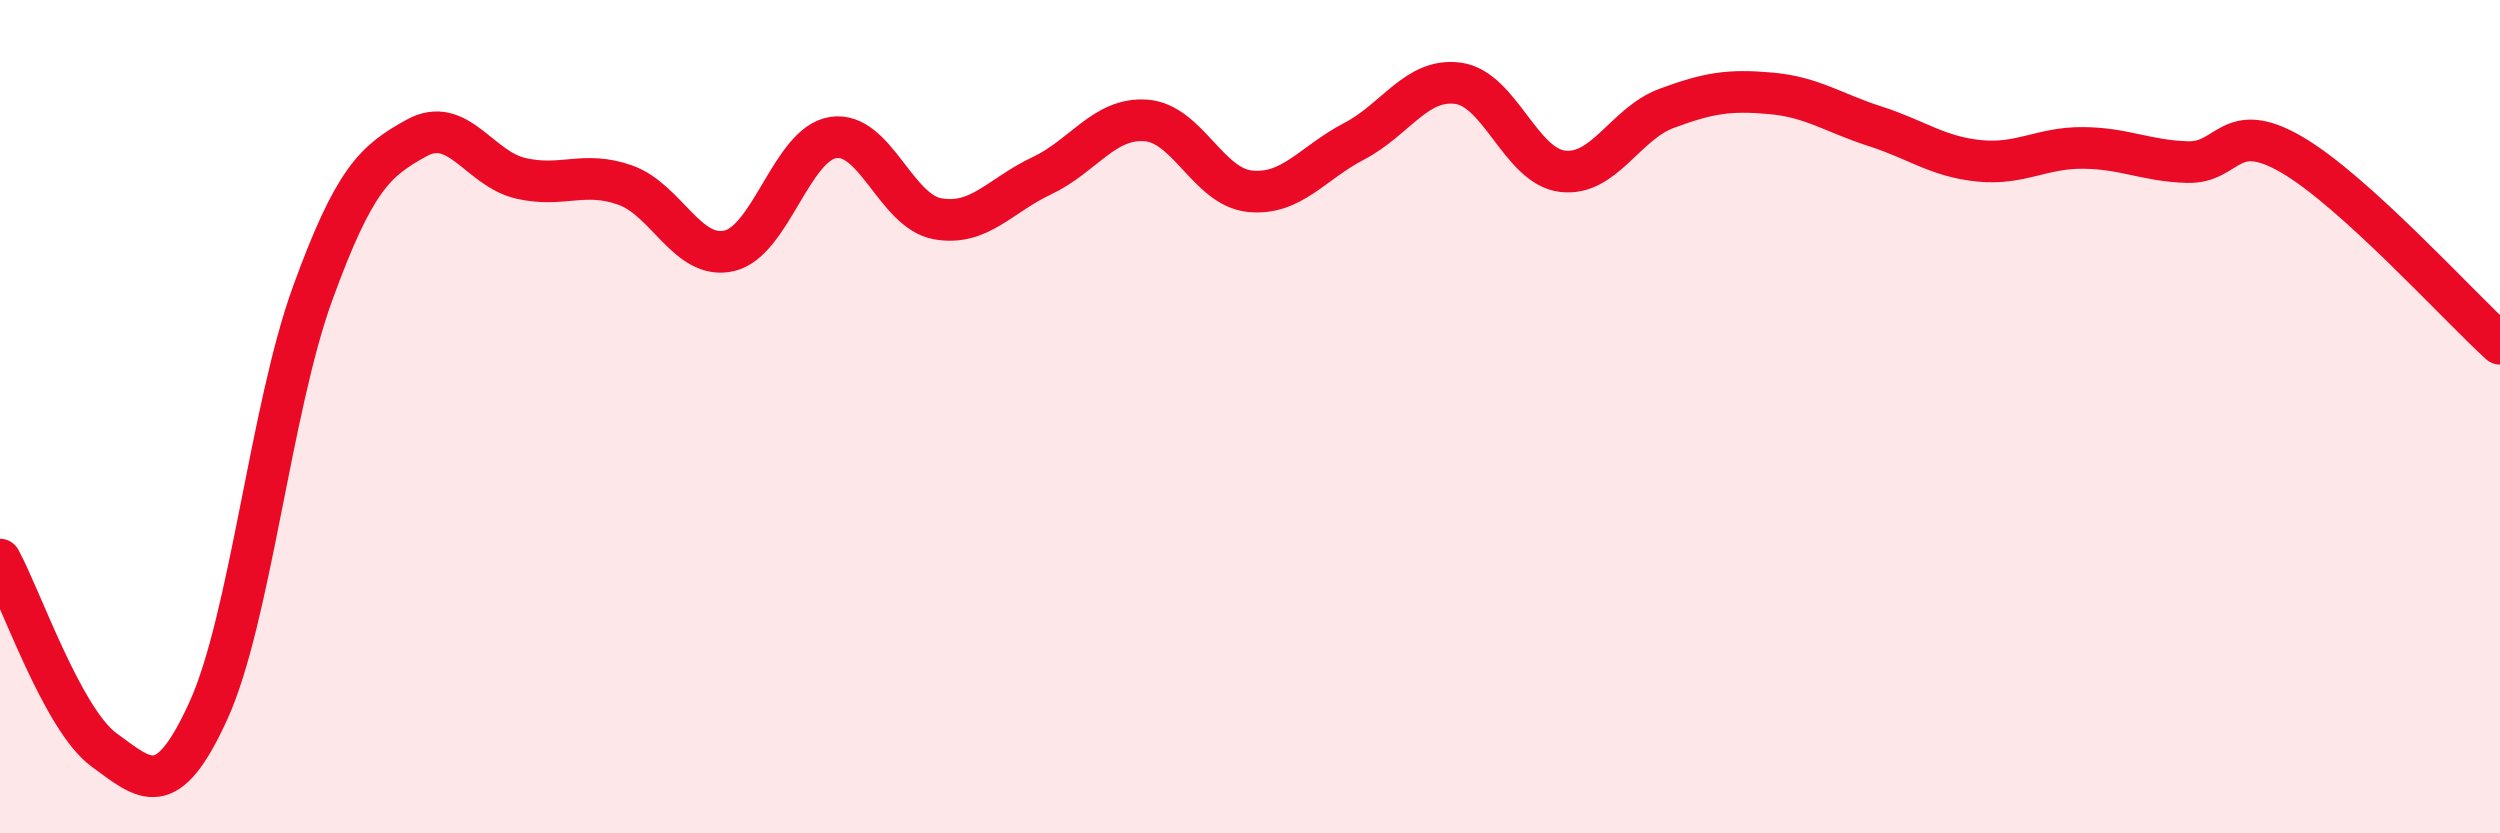
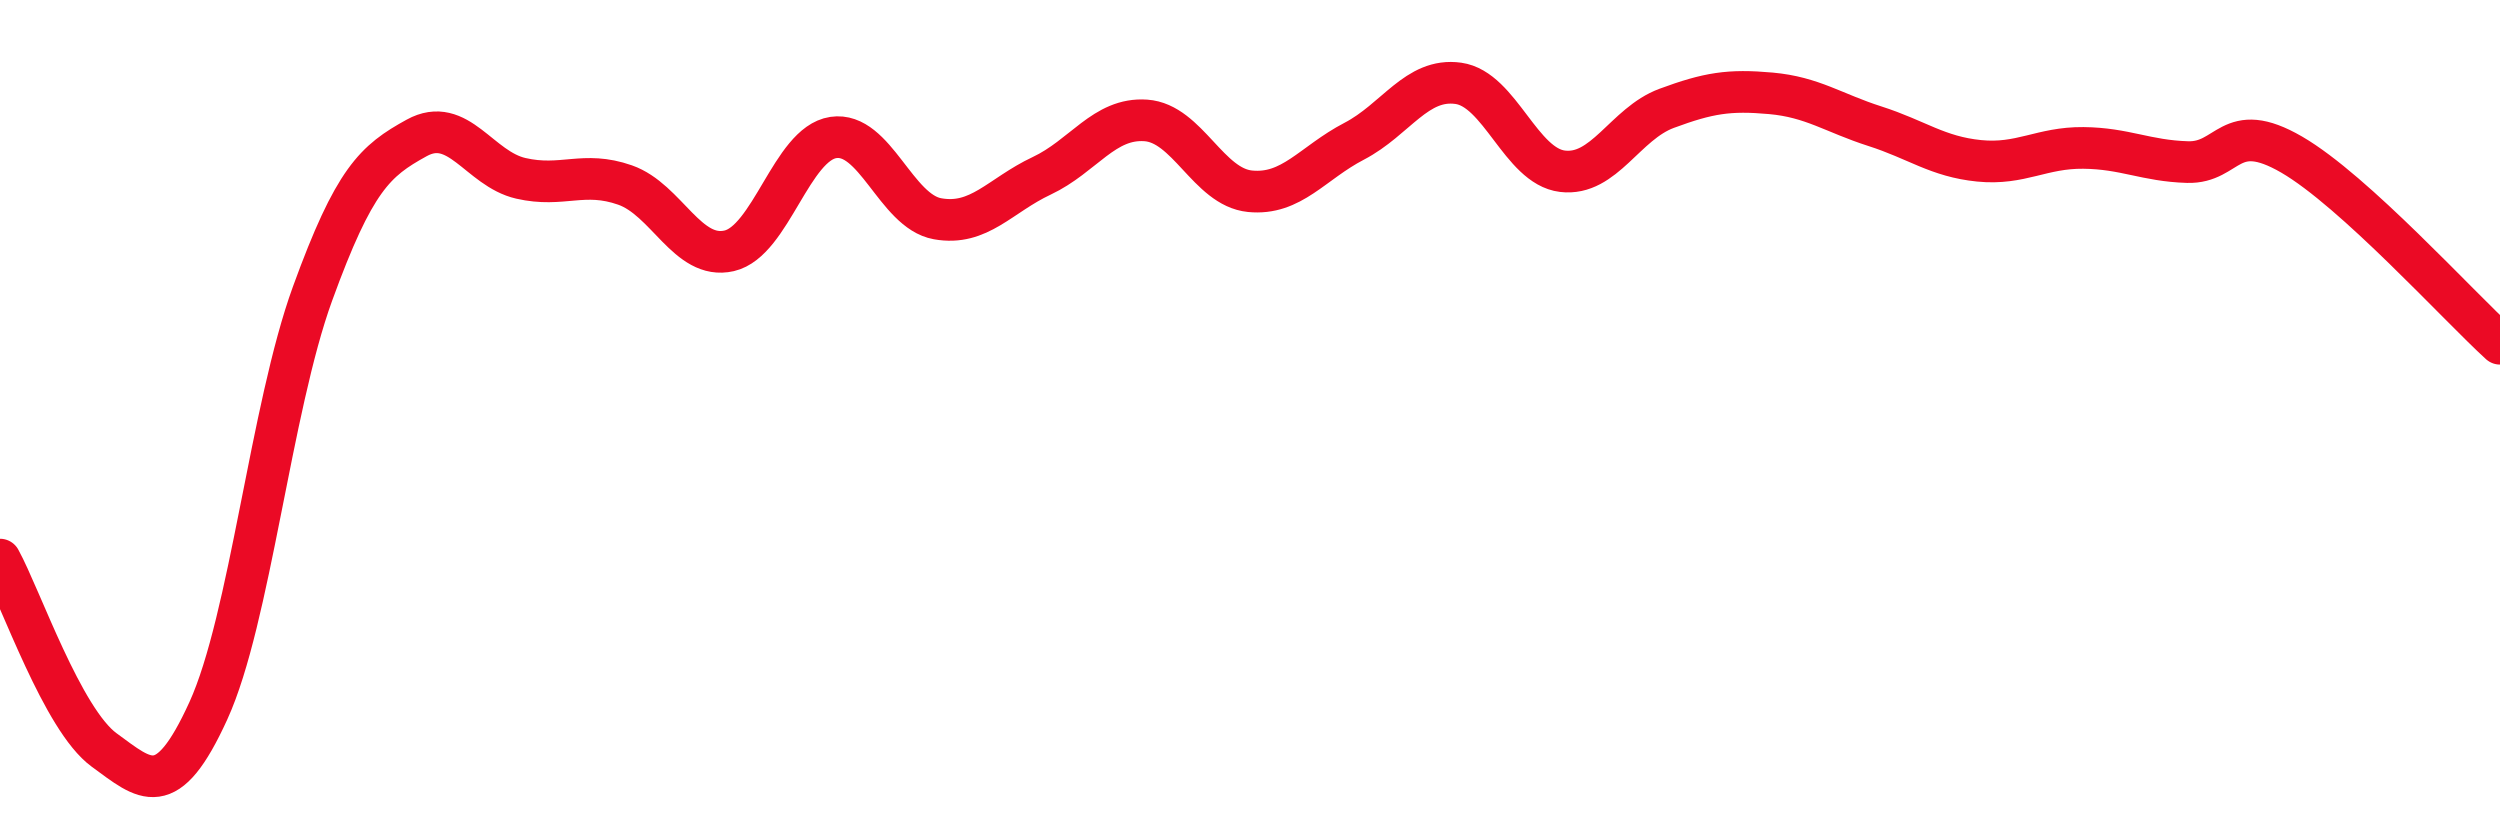
<svg xmlns="http://www.w3.org/2000/svg" width="60" height="20" viewBox="0 0 60 20">
-   <path d="M 0,13.43 C 0.5,14.34 1.5,17.27 2.5,18 C 3.5,18.73 4,19.25 5,17.06 C 6,14.87 6.5,9.8 7.5,7.05 C 8.5,4.3 9,3.86 10,3.31 C 11,2.76 11.5,4.05 12.5,4.28 C 13.5,4.51 14,4.09 15,4.44 C 16,4.79 16.5,6.25 17.5,6.02 C 18.5,5.79 19,3.45 20,3.3 C 21,3.15 21.5,5.07 22.5,5.25 C 23.5,5.43 24,4.69 25,4.22 C 26,3.75 26.5,2.82 27.5,2.89 C 28.5,2.96 29,4.49 30,4.59 C 31,4.69 31.5,3.91 32.5,3.39 C 33.5,2.87 34,1.86 35,2 C 36,2.14 36.5,3.99 37.5,4.11 C 38.5,4.23 39,2.97 40,2.6 C 41,2.23 41.5,2.15 42.5,2.24 C 43.5,2.33 44,2.71 45,3.03 C 46,3.35 46.5,3.76 47.5,3.86 C 48.5,3.96 49,3.54 50,3.55 C 51,3.56 51.5,3.86 52.5,3.89 C 53.5,3.92 53.5,2.84 55,3.71 C 56.5,4.58 59,7.34 60,8.25L60 20L0 20Z" fill="#EB0A25" opacity="0.1" stroke-linecap="round" stroke-linejoin="round" />
  <path d="M 0,13.43 C 0.5,14.34 1.5,17.27 2.5,18 C 3.5,18.73 4,19.25 5,17.06 C 6,14.87 6.5,9.8 7.5,7.05 C 8.5,4.3 9,3.86 10,3.31 C 11,2.76 11.5,4.05 12.5,4.28 C 13.5,4.51 14,4.09 15,4.44 C 16,4.79 16.5,6.25 17.5,6.02 C 18.5,5.79 19,3.45 20,3.3 C 21,3.15 21.5,5.07 22.5,5.25 C 23.5,5.43 24,4.69 25,4.22 C 26,3.75 26.5,2.82 27.5,2.89 C 28.5,2.96 29,4.49 30,4.59 C 31,4.69 31.5,3.91 32.5,3.39 C 33.5,2.87 34,1.86 35,2 C 36,2.14 36.5,3.99 37.5,4.11 C 38.5,4.23 39,2.97 40,2.6 C 41,2.23 41.5,2.15 42.5,2.24 C 43.5,2.33 44,2.71 45,3.03 C 46,3.35 46.5,3.76 47.5,3.86 C 48.5,3.96 49,3.54 50,3.55 C 51,3.56 51.5,3.86 52.5,3.89 C 53.5,3.92 53.5,2.84 55,3.71 C 56.5,4.58 59,7.34 60,8.25" stroke="#EB0A25" stroke-width="1" fill="none" stroke-linecap="round" stroke-linejoin="round" />
</svg>